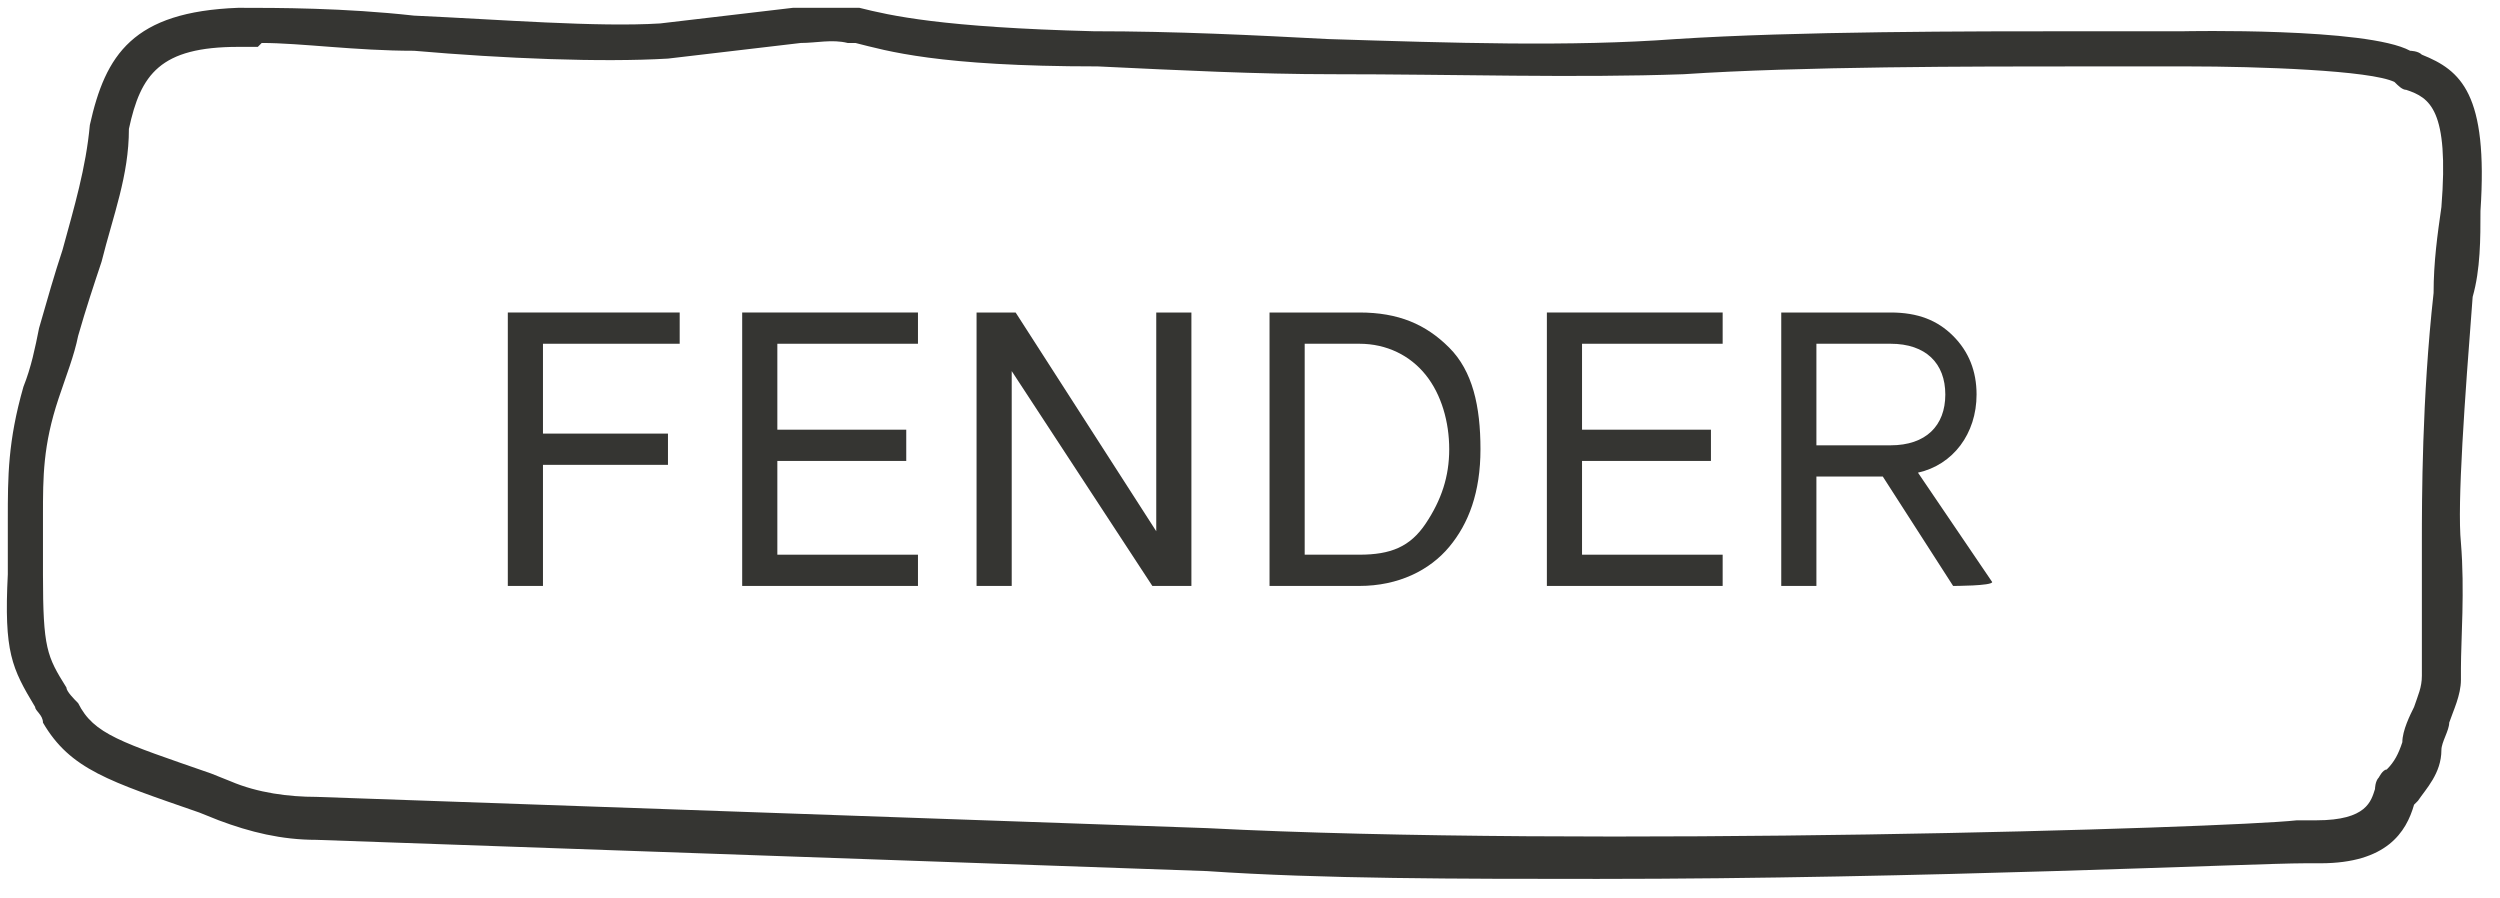
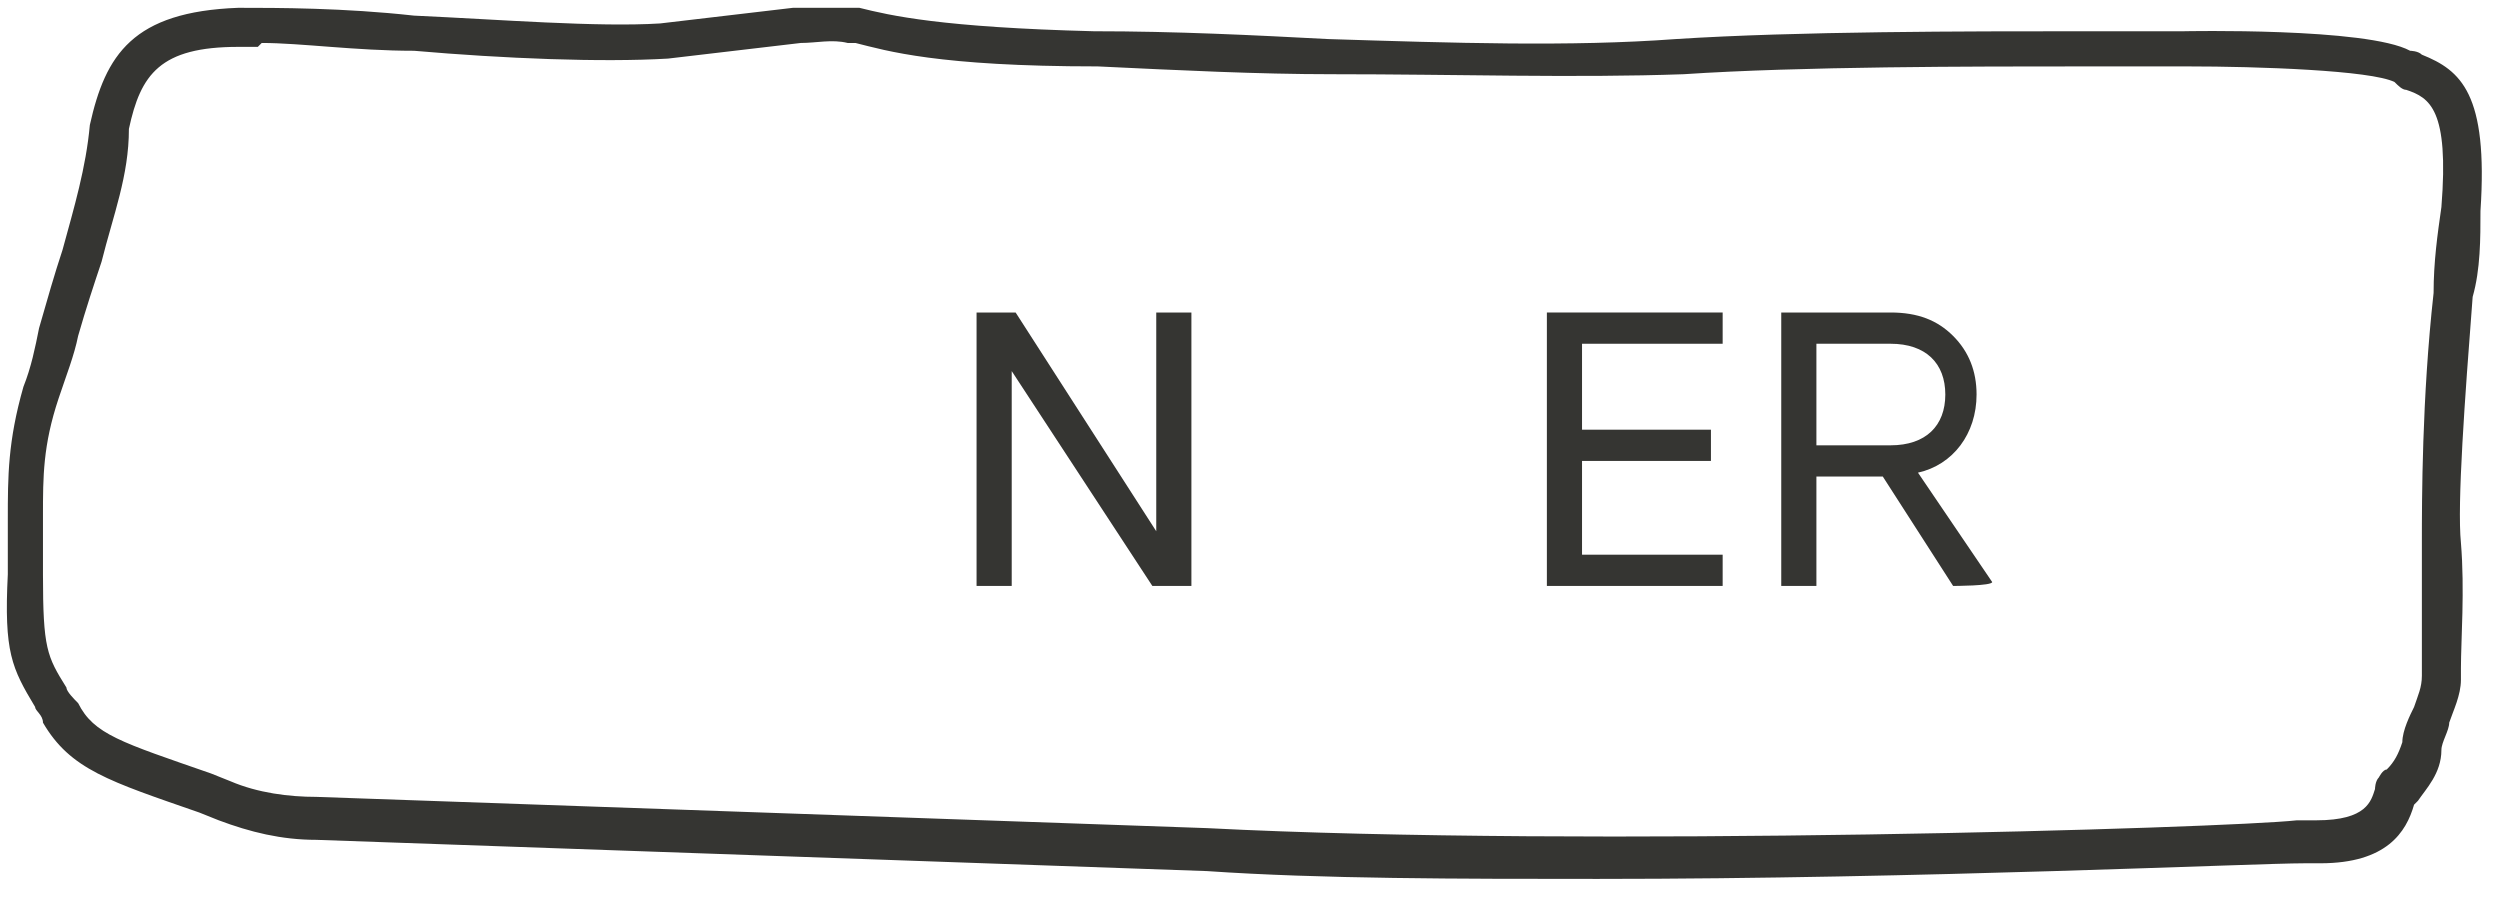
<svg xmlns="http://www.w3.org/2000/svg" version="1.1" viewBox="0 0 64 23">
  <defs>
    <style>
      .cls-1 {
        fill: #353532;
      }
    </style>
  </defs>
  <g>
    <g id="Layer_1">
      <path class="cls-1" d="M40.9,22.5c-3.5,0-7.1,0-10-.2l-22.8-.8c-.9,0-1.7-.2-2.5-.5l-.5-.2c-2.3-.8-3.3-1.1-4-2.3,0-.2-.2-.3-.2-.4-.6-1-.8-1.4-.7-3.4,0-.5,0-1,0-1.4,0-1.1,0-2,.4-3.4.2-.5.3-1,.4-1.5.2-.7.4-1.4.6-2,.3-1.1.6-2.1.7-3.2C2.7,1.4,3.4.3,6.1.2c1,0,2.7,0,4.5.2,2.2.1,4.7.3,6.3.2l3.4-.4c.4,0,1,0,1.5,0h.2c.8.2,2.1.5,6,.6,2.1,0,4.1.1,6,.2,3.2.1,6.2.2,8.9,0,3.1-.2,7.5-.2,10.4-.2,1.2,0,2.2,0,2.6,0,0,0,4.7-.1,5.8.5,0,0,.2,0,.3.1,1,.4,1.7,1,1.5,4,0,.7,0,1.5-.2,2.2-.2,2.6-.4,5.3-.3,6.3.1,1.2,0,2.5,0,3.2v.3c0,.4-.2.8-.3,1.1,0,.2-.2.5-.2.7,0,.6-.4,1-.6,1.3,0,0,0,0-.1.1-.2.7-.7,1.5-2.4,1.5h-.4c-1.3,0-9.8.4-18.1.4ZM6.6,1.2c-.2,0-.4,0-.5,0-2,0-2.5.7-2.8,2.1,0,1.2-.4,2.2-.7,3.4-.2.6-.4,1.2-.6,1.9-.1.5-.3,1-.5,1.6-.4,1.2-.4,2-.4,3,0,.4,0,.9,0,1.5,0,1.9.1,2.1.6,2.9,0,.1.2.3.3.4.4.8,1.1,1,3.4,1.8l.5.2c.7.3,1.5.4,2.2.4l22.8.8c9.7.5,26.1,0,27.9-.2h.5c1.3,0,1.4-.5,1.5-.8,0,0,0-.2.1-.3,0,0,.1-.2.2-.2.2-.2.3-.4.4-.7,0-.3.2-.7.3-.9.1-.3.2-.5.2-.8v-.3c0-.7,0-2,0-3.1,0-1.1,0-3.7.3-6.4,0-.8.1-1.5.2-2.2.2-2.5-.3-2.8-.9-3-.1,0-.2-.1-.3-.2-.6-.3-3.5-.4-5.3-.4-.4,0-1.3,0-2.6,0-2.9,0-7.3,0-10.3.2-2.8.1-5.8,0-9,0-1.9,0-3.9-.1-6-.2-4.1,0-5.4-.4-6.2-.6h-.2c-.4-.1-.8,0-1.2,0l-3.4.4c-1.7.1-4.2,0-6.5-.2-1.5,0-2.9-.2-3.9-.2Z" />
-       <path class="cls-1" d="M13.9,15h-.9v-7h4.4v.8h-3.5v2.3h3.2v.8h-3.2v3.1Z" />
-       <path class="cls-1" d="M23.5,15h-4.5v-7h4.5v.8h-3.6v2.2h3.3v.8h-3.3v2.4h3.6v.8Z" />
      <path class="cls-1" d="M25.9,15h-.9v-7h1l3.6,5.6h0v-5.6h.9v7h-1l-3.6-5.5h0v5.5Z" />
-       <path class="cls-1" d="M34.8,15h-2.3v-7h2.3c1,0,1.7.3,2.3.9s.8,1.5.8,2.6-.3,1.9-.8,2.5c-.5.6-1.3,1-2.3,1ZM33.4,8.8v5.4h1.4c.8,0,1.3-.2,1.7-.8s.6-1.2.6-1.9-.2-1.4-.6-1.9c-.4-.5-1-.8-1.7-.8h-1.4Z" />
      <path class="cls-1" d="M44.1,15h-4.5v-7h4.5v.8h-3.6v2.2h3.3v.8h-3.3v2.4h3.6v.8Z" />
      <path class="cls-1" d="M49.1,12.1l1.9,2.8h0c0,.1-1,.1-1,.1l-1.8-2.8h-1.7v2.8h-.9v-7h2.8c.7,0,1.2.2,1.6.6.4.4.6.9.6,1.5,0,1-.6,1.8-1.5,2ZM48.4,8.8h-1.9v2.6h1.9c.9,0,1.4-.5,1.4-1.3s-.5-1.3-1.4-1.3Z" />
    </g>
  </g>
</svg>